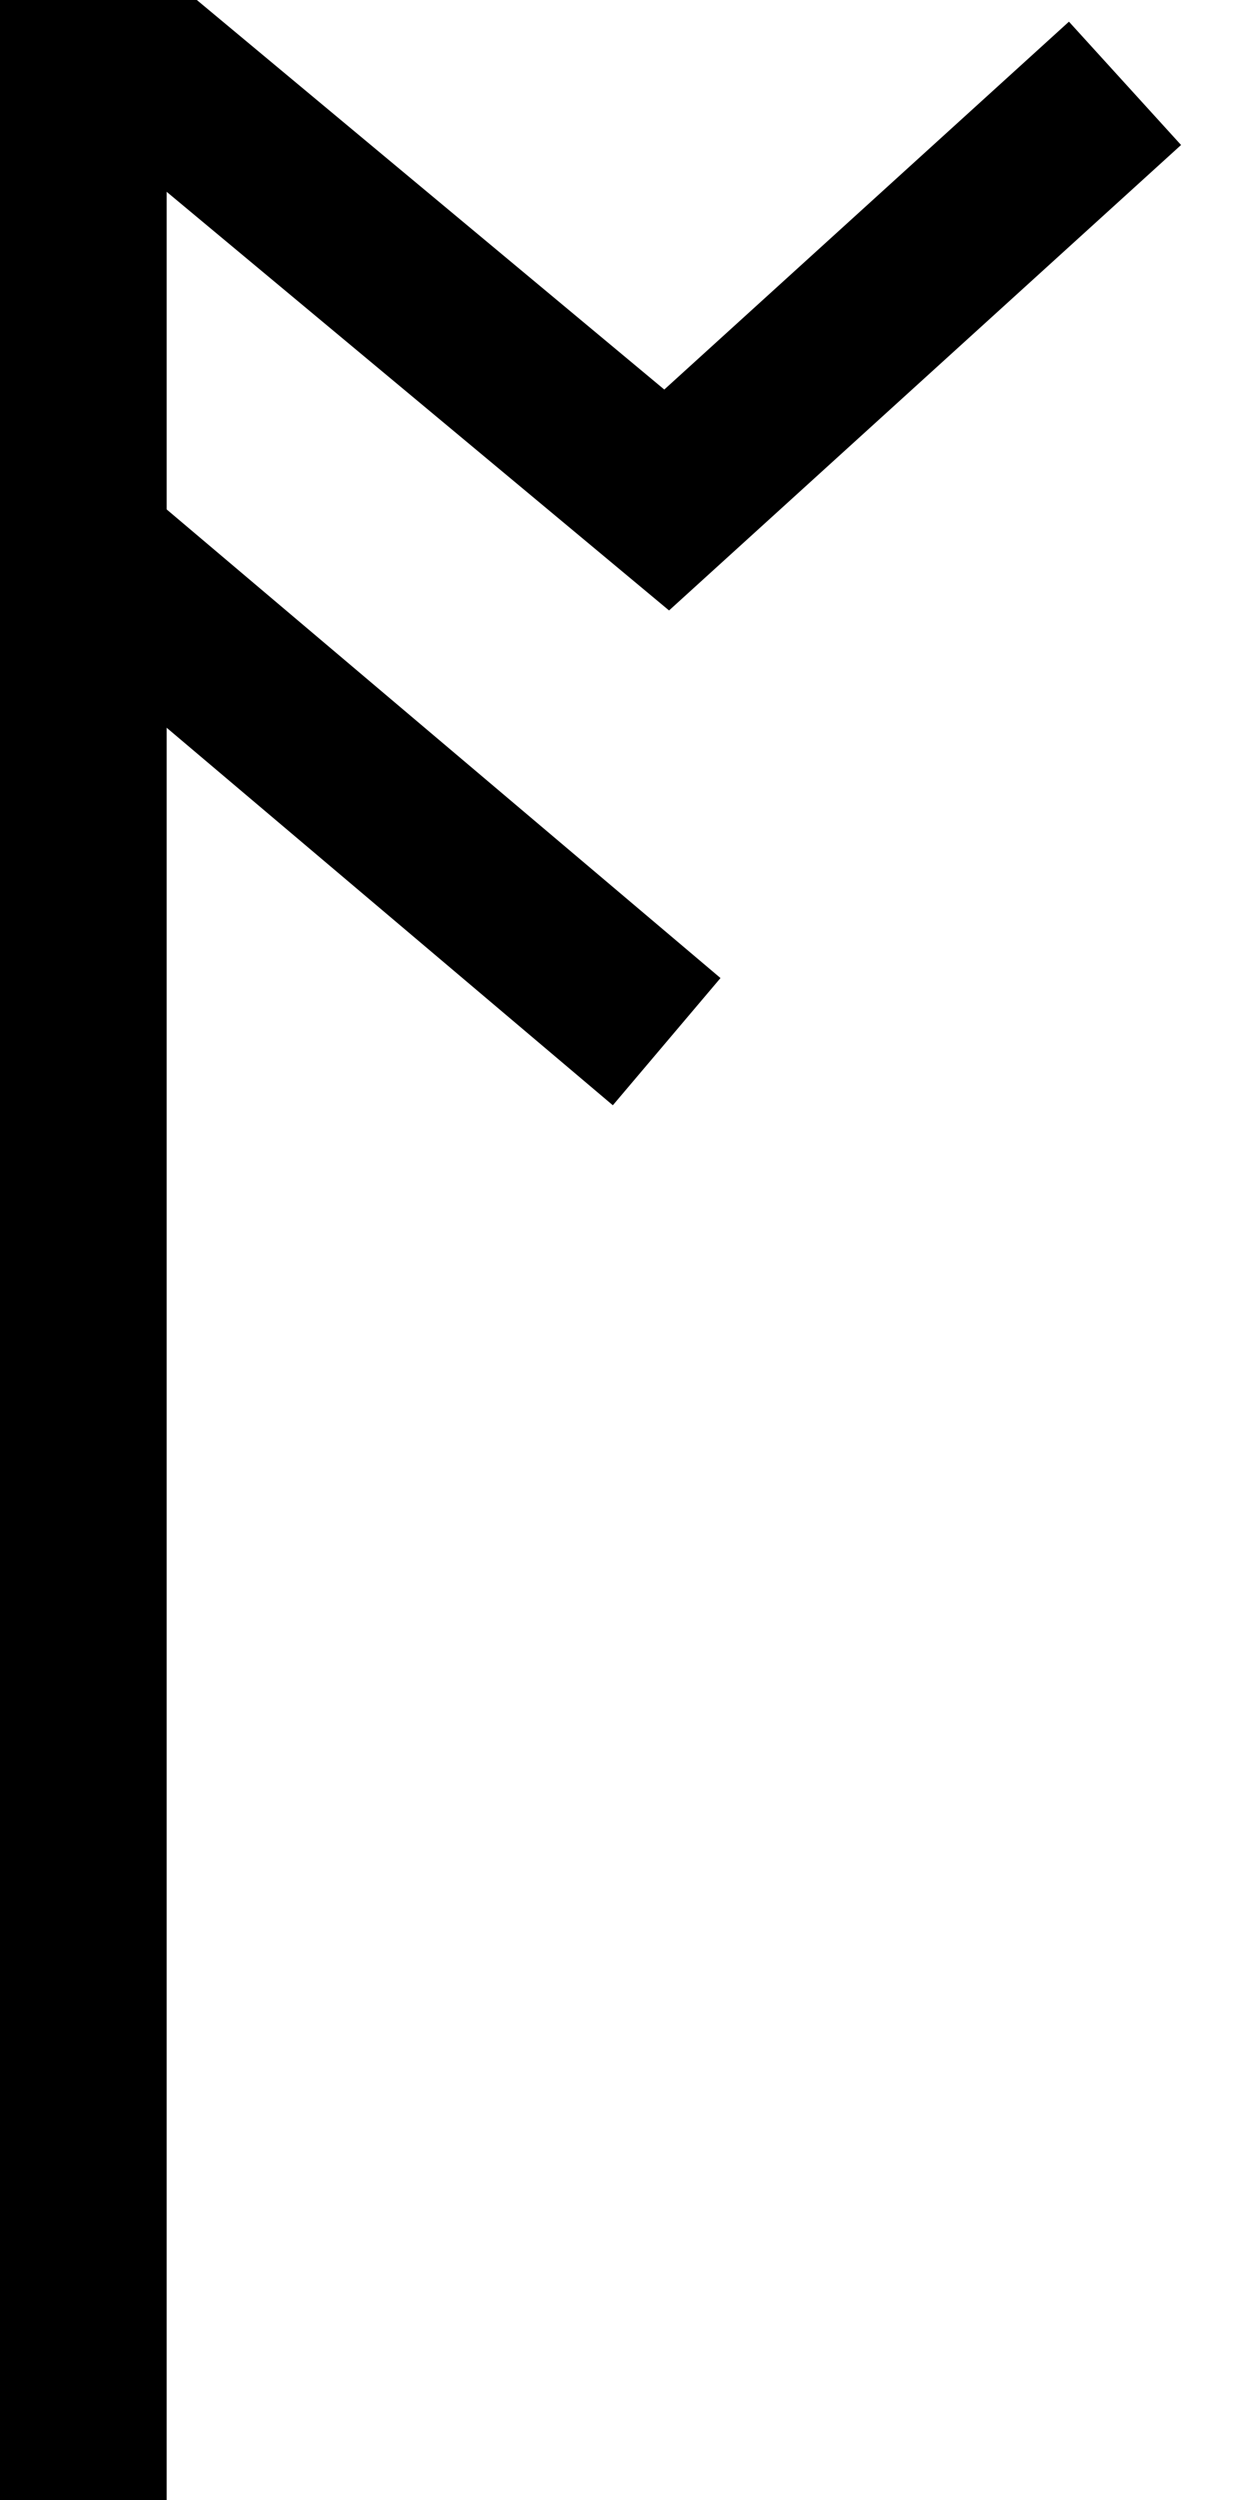
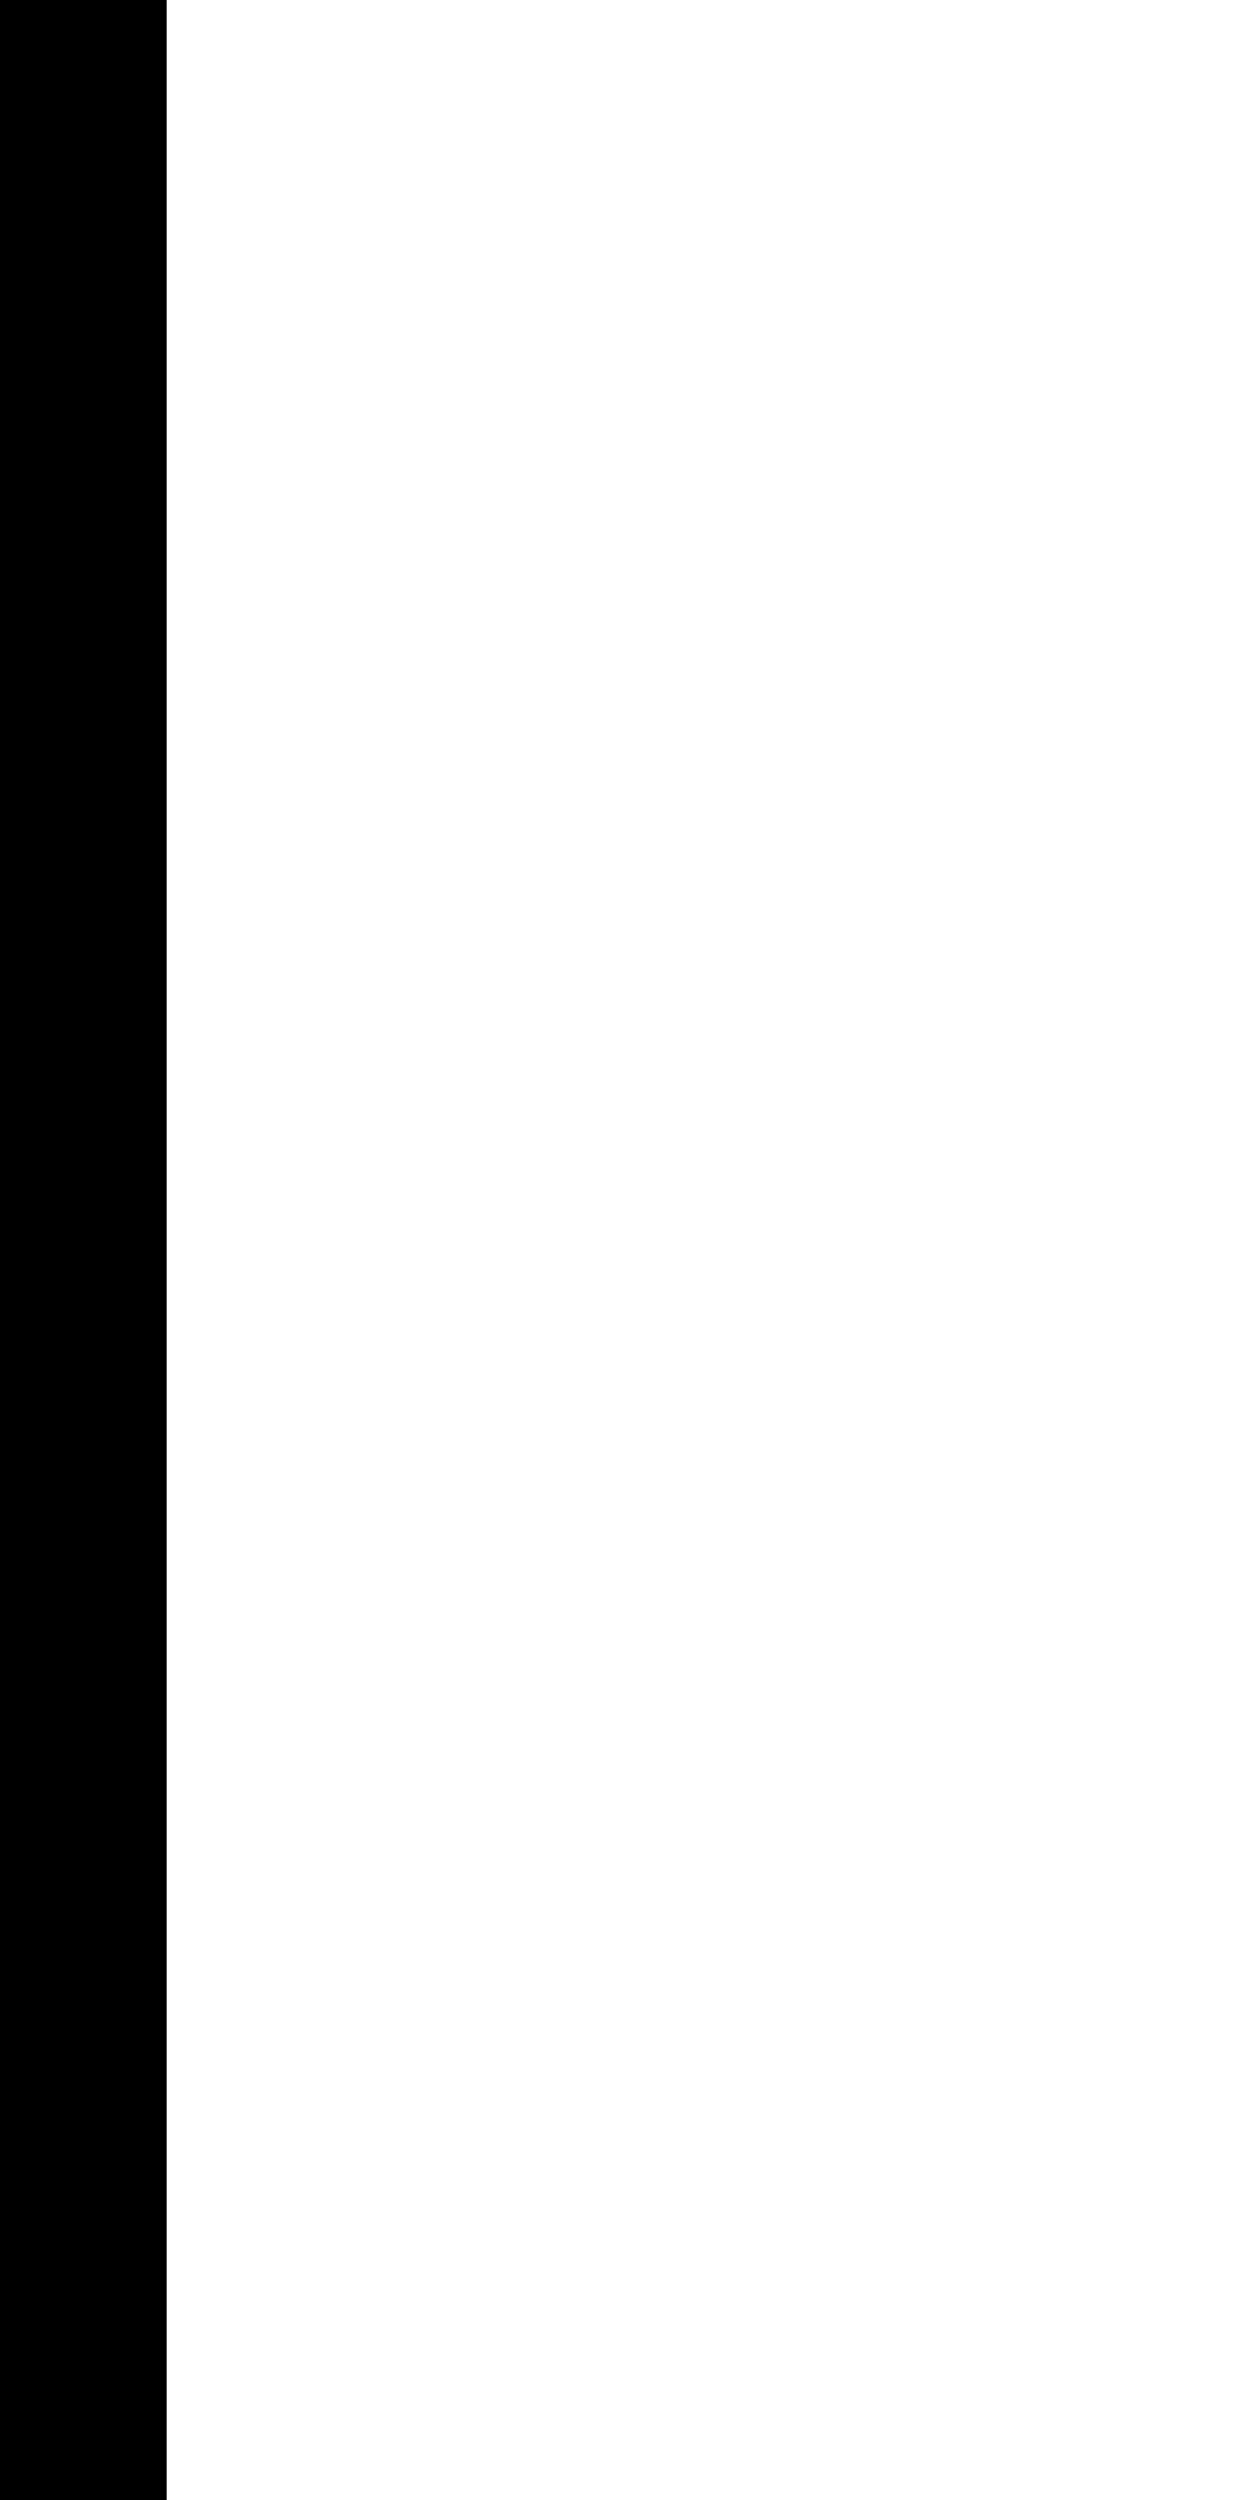
<svg xmlns="http://www.w3.org/2000/svg" version="1.0" width="30" height="60" id="svg13113">
  <defs id="defs13115" />
  <g id="layer1" style="fill:none;stroke:#000000;stroke-width:4;stroke-linejoin:bevel;stroke-miterlimit:4;stroke-dasharray:none;stroke-opacity:1">
    <path d="M 2,60 L 2,0" id="path13168" style="fill:none;fill-opacity:0.75;fill-rule:evenodd;stroke:#000000;stroke-width:4;stroke-linecap:butt;stroke-linejoin:bevel;stroke-miterlimit:4;stroke-dasharray:none;stroke-opacity:1" />
  </g>
-   <path d="M 0,2 L 4,2 L 16,12 L 27,2" id="path2452" style="fill:none;fill-rule:evenodd;stroke:#000000;stroke-width:4;stroke-linecap:butt;stroke-linejoin:miter;stroke-miterlimit:4;stroke-dasharray:none;stroke-opacity:1" />
-   <path d="M 0,14 L 3,14 L 16,25" id="path2454" style="fill:none;fill-rule:evenodd;stroke:#000000;stroke-width:4;stroke-linecap:butt;stroke-linejoin:miter;stroke-miterlimit:4;stroke-dasharray:none;stroke-opacity:1" />
</svg>